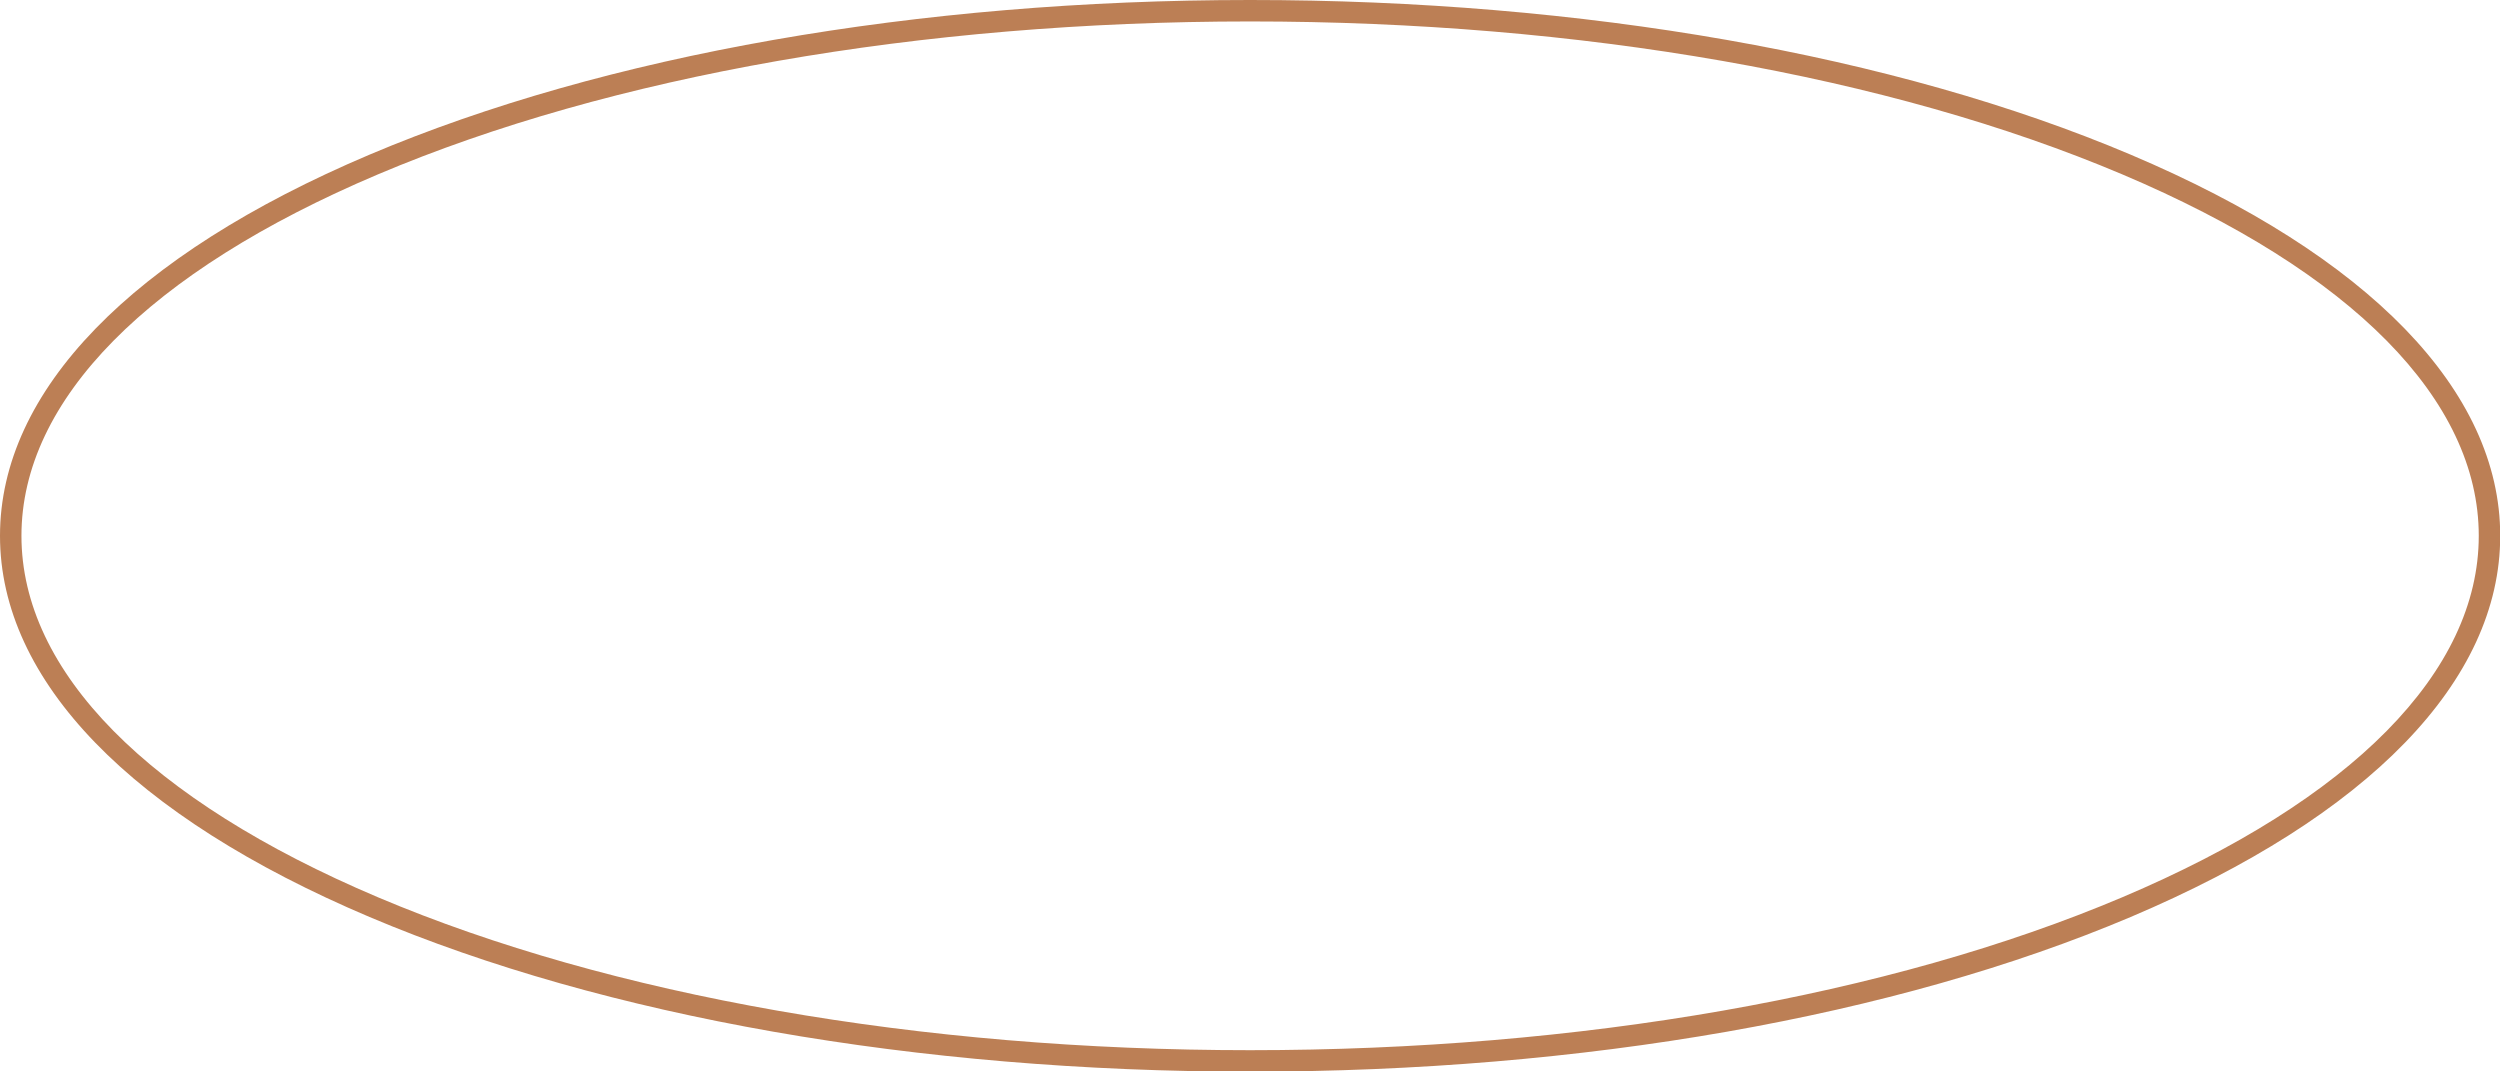
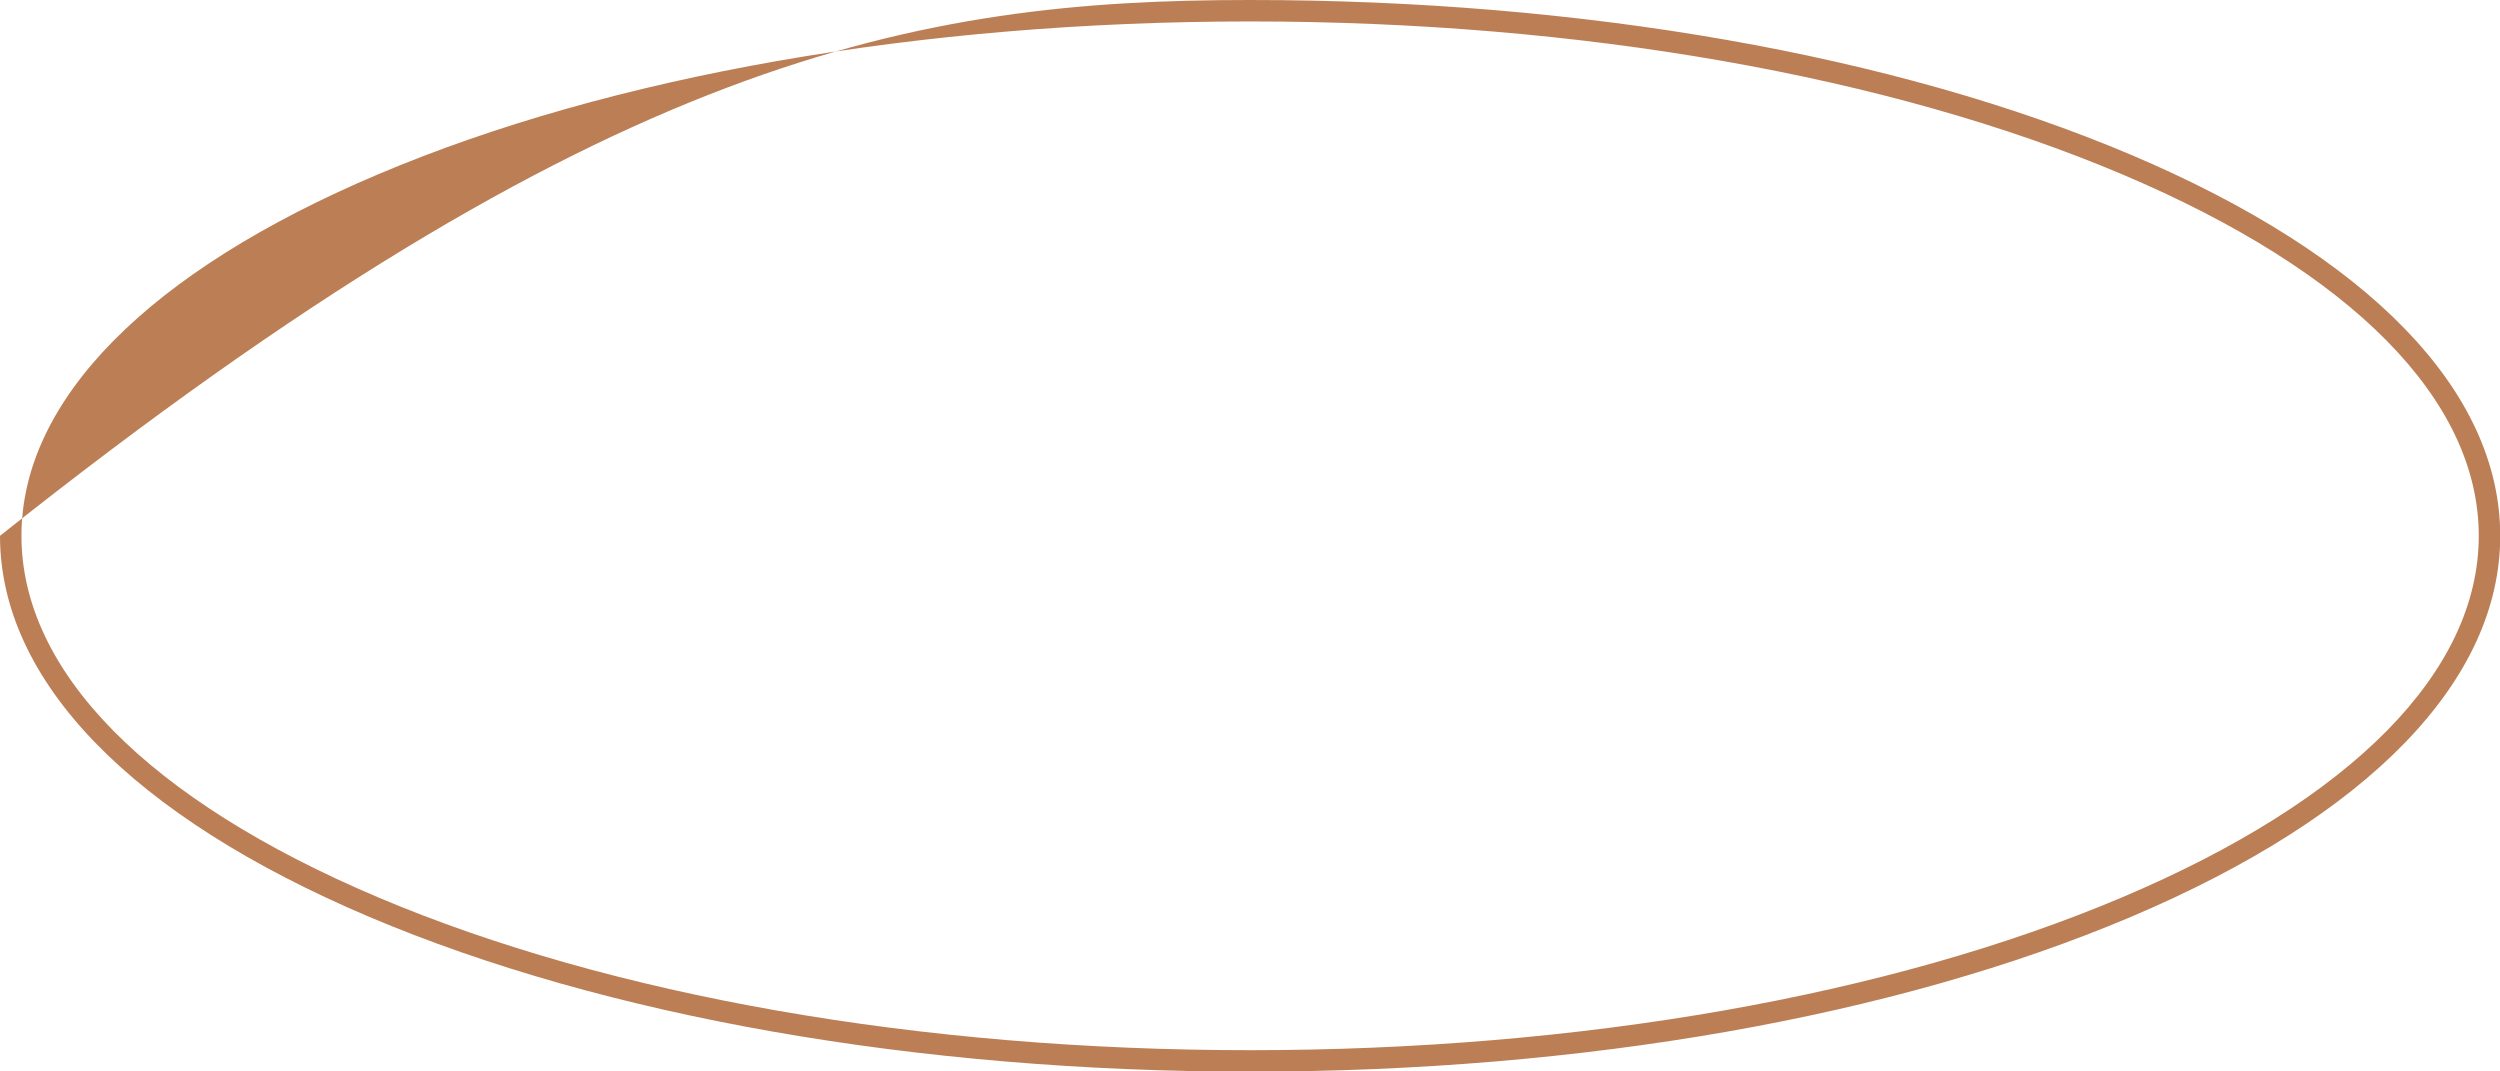
<svg xmlns="http://www.w3.org/2000/svg" data-name="Layer 1" fill="#000000" height="199.8" preserveAspectRatio="xMidYMid meet" version="1" viewBox="0.0 0.0 466.2 199.8" width="466.2" zoomAndPan="magnify">
  <g id="change1_1">
-     <path d="M233.12,199.84c-62,0-120.31-10.24-164.21-28.84C24.47,152.17,0,126.93,0,99.92S24.47,47.67,68.91,28.84C112.81,10.24,171.12,0,233.12,0S353.43,10.24,397.33,28.84c44.44,18.83,68.91,44.07,68.91,71.08S441.77,152.17,397.33,171C353.43,189.6,295.12,199.84,233.12,199.84ZM233.12,4C171.65,4,113.88,14.13,70.47,32.52,27.61,50.68,4,74.62,4,99.92s23.61,49.24,66.47,67.4c43.42,18.39,101.18,28.52,162.65,28.52s119.23-10.13,162.65-28.52c42.86-18.16,66.47-42.1,66.47-67.4s-23.61-49.24-66.47-67.4C352.36,14.13,294.59,4,233.12,4Z" fill="#bc7f55" />
+     <path d="M233.12,199.84c-62,0-120.31-10.24-164.21-28.84C24.47,152.17,0,126.93,0,99.92C112.81,10.24,171.12,0,233.12,0S353.43,10.24,397.33,28.84c44.44,18.83,68.91,44.07,68.91,71.08S441.77,152.17,397.33,171C353.43,189.6,295.12,199.84,233.12,199.84ZM233.12,4C171.65,4,113.88,14.13,70.47,32.52,27.61,50.68,4,74.62,4,99.92s23.61,49.24,66.47,67.4c43.42,18.39,101.18,28.52,162.65,28.52s119.23-10.13,162.65-28.52c42.86-18.16,66.47-42.1,66.47-67.4s-23.61-49.24-66.47-67.4C352.36,14.13,294.59,4,233.12,4Z" fill="#bc7f55" />
  </g>
</svg>